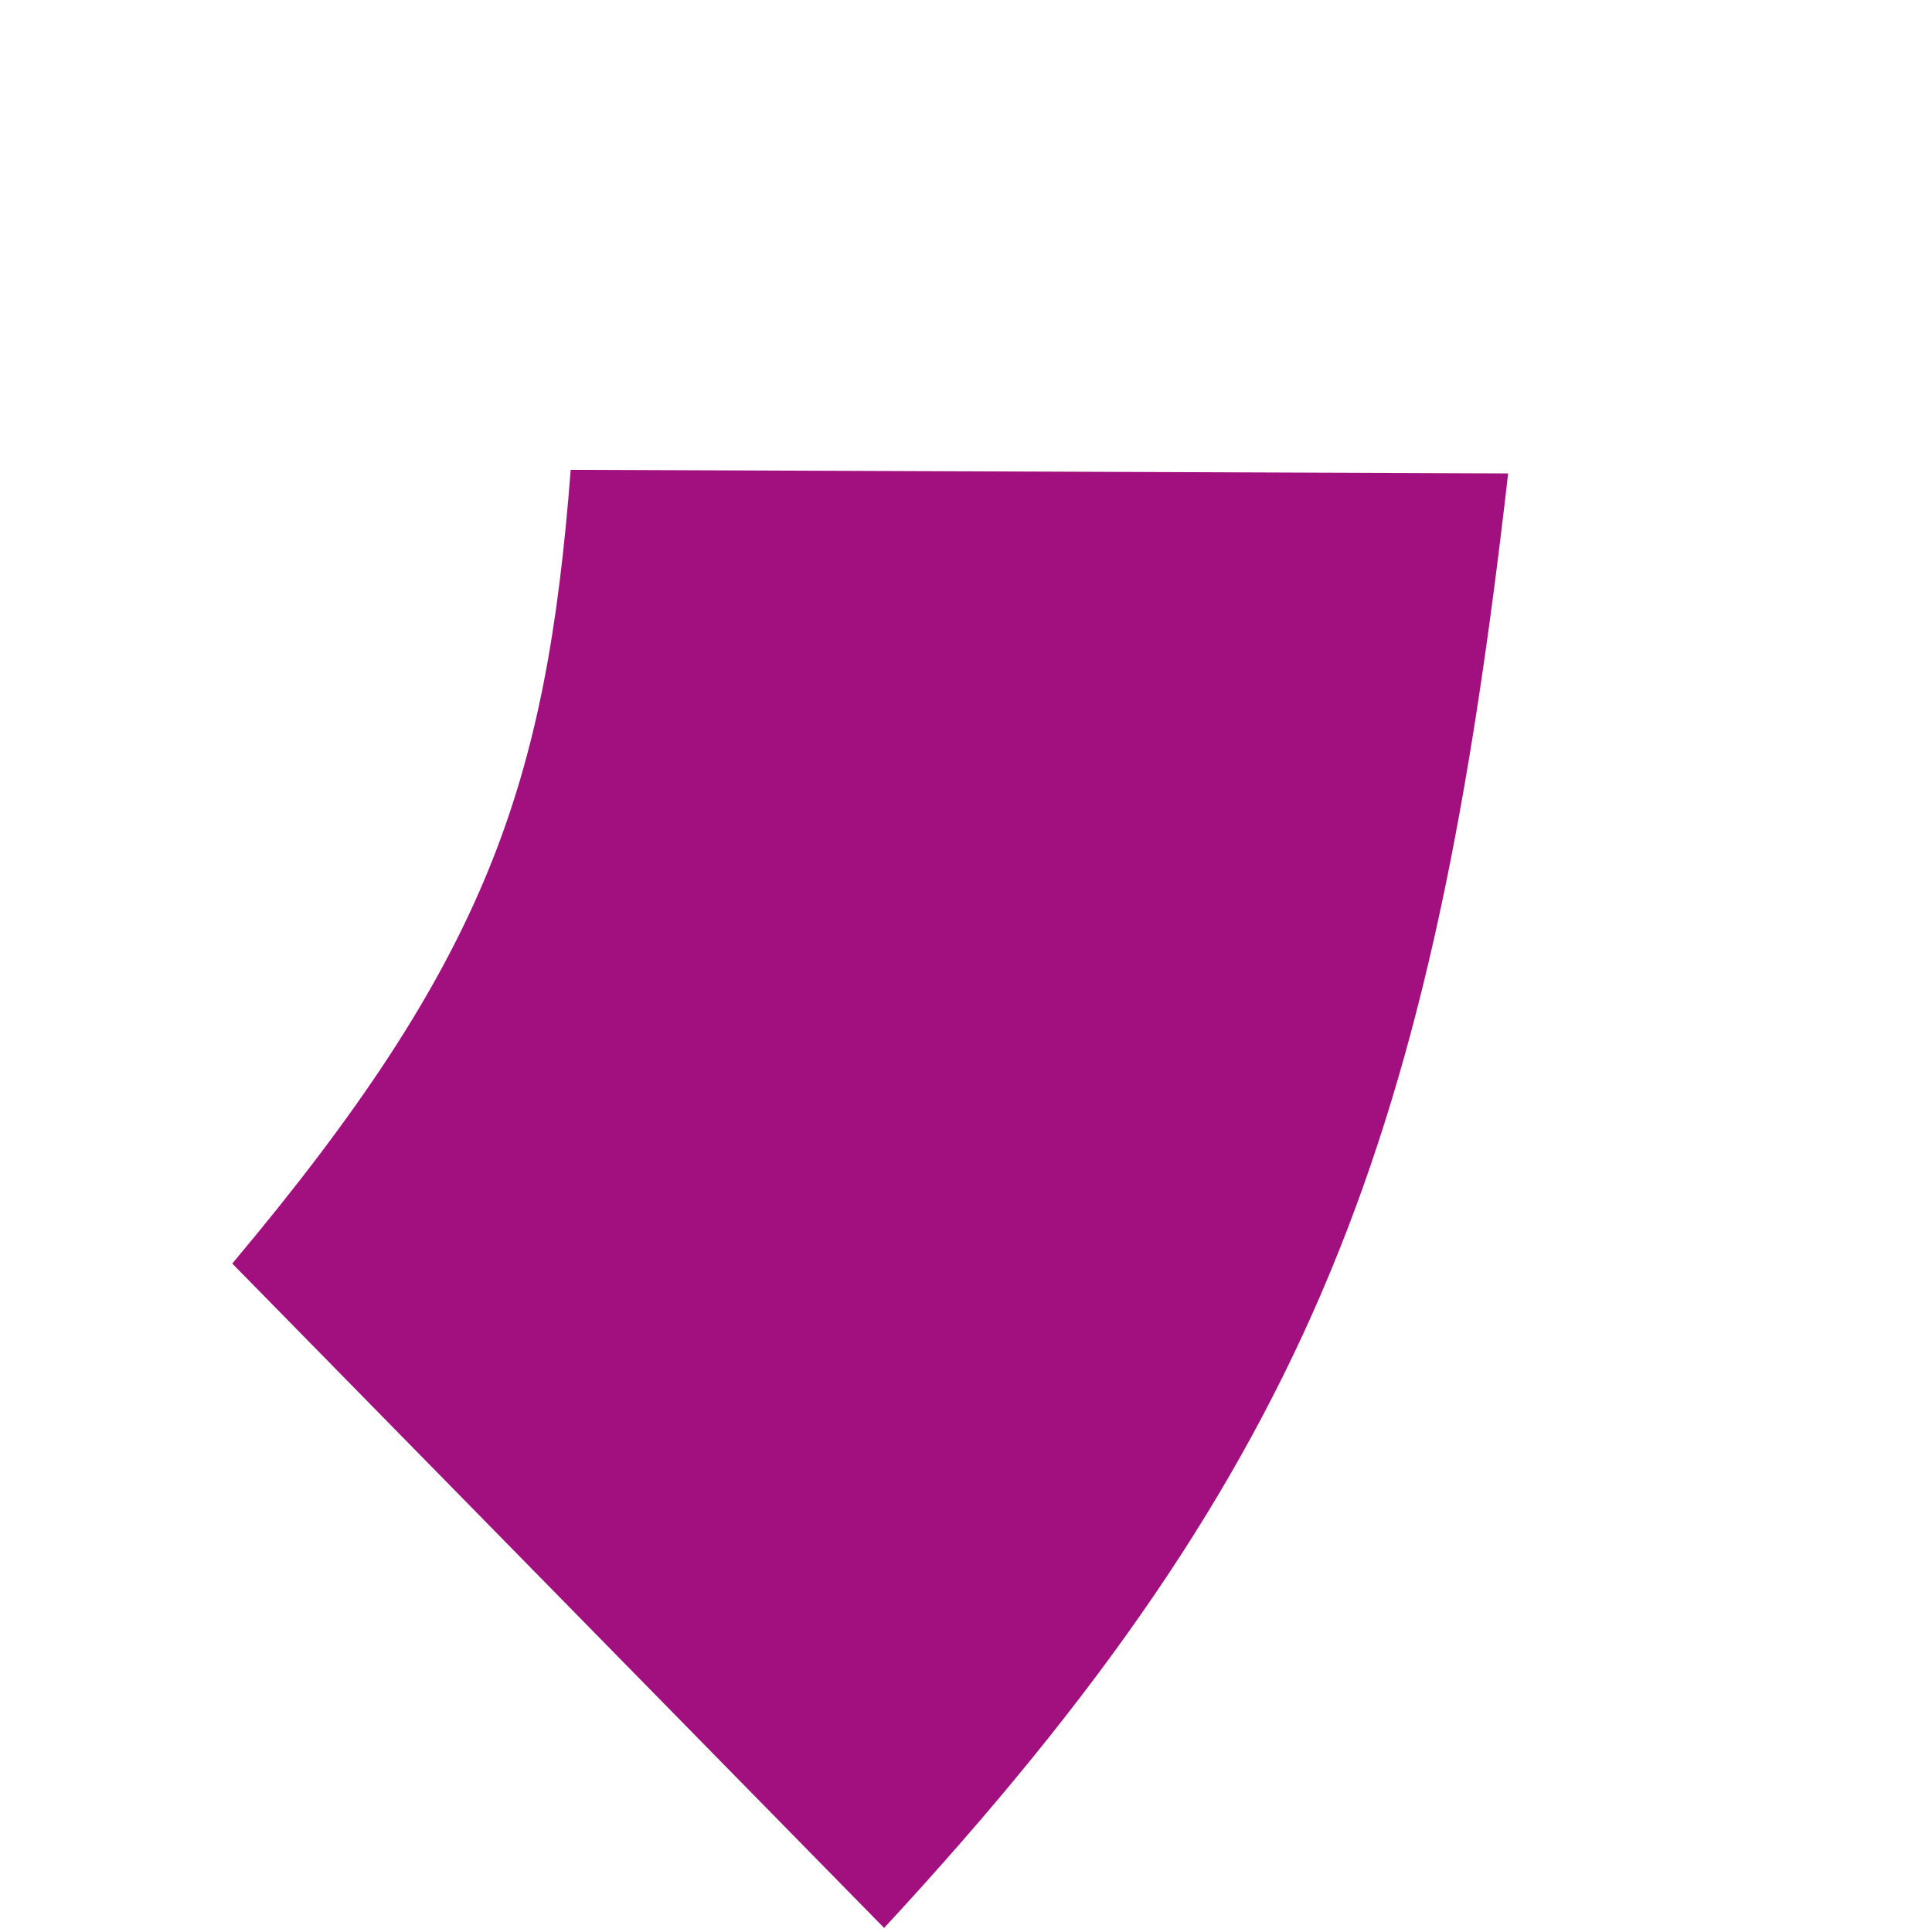
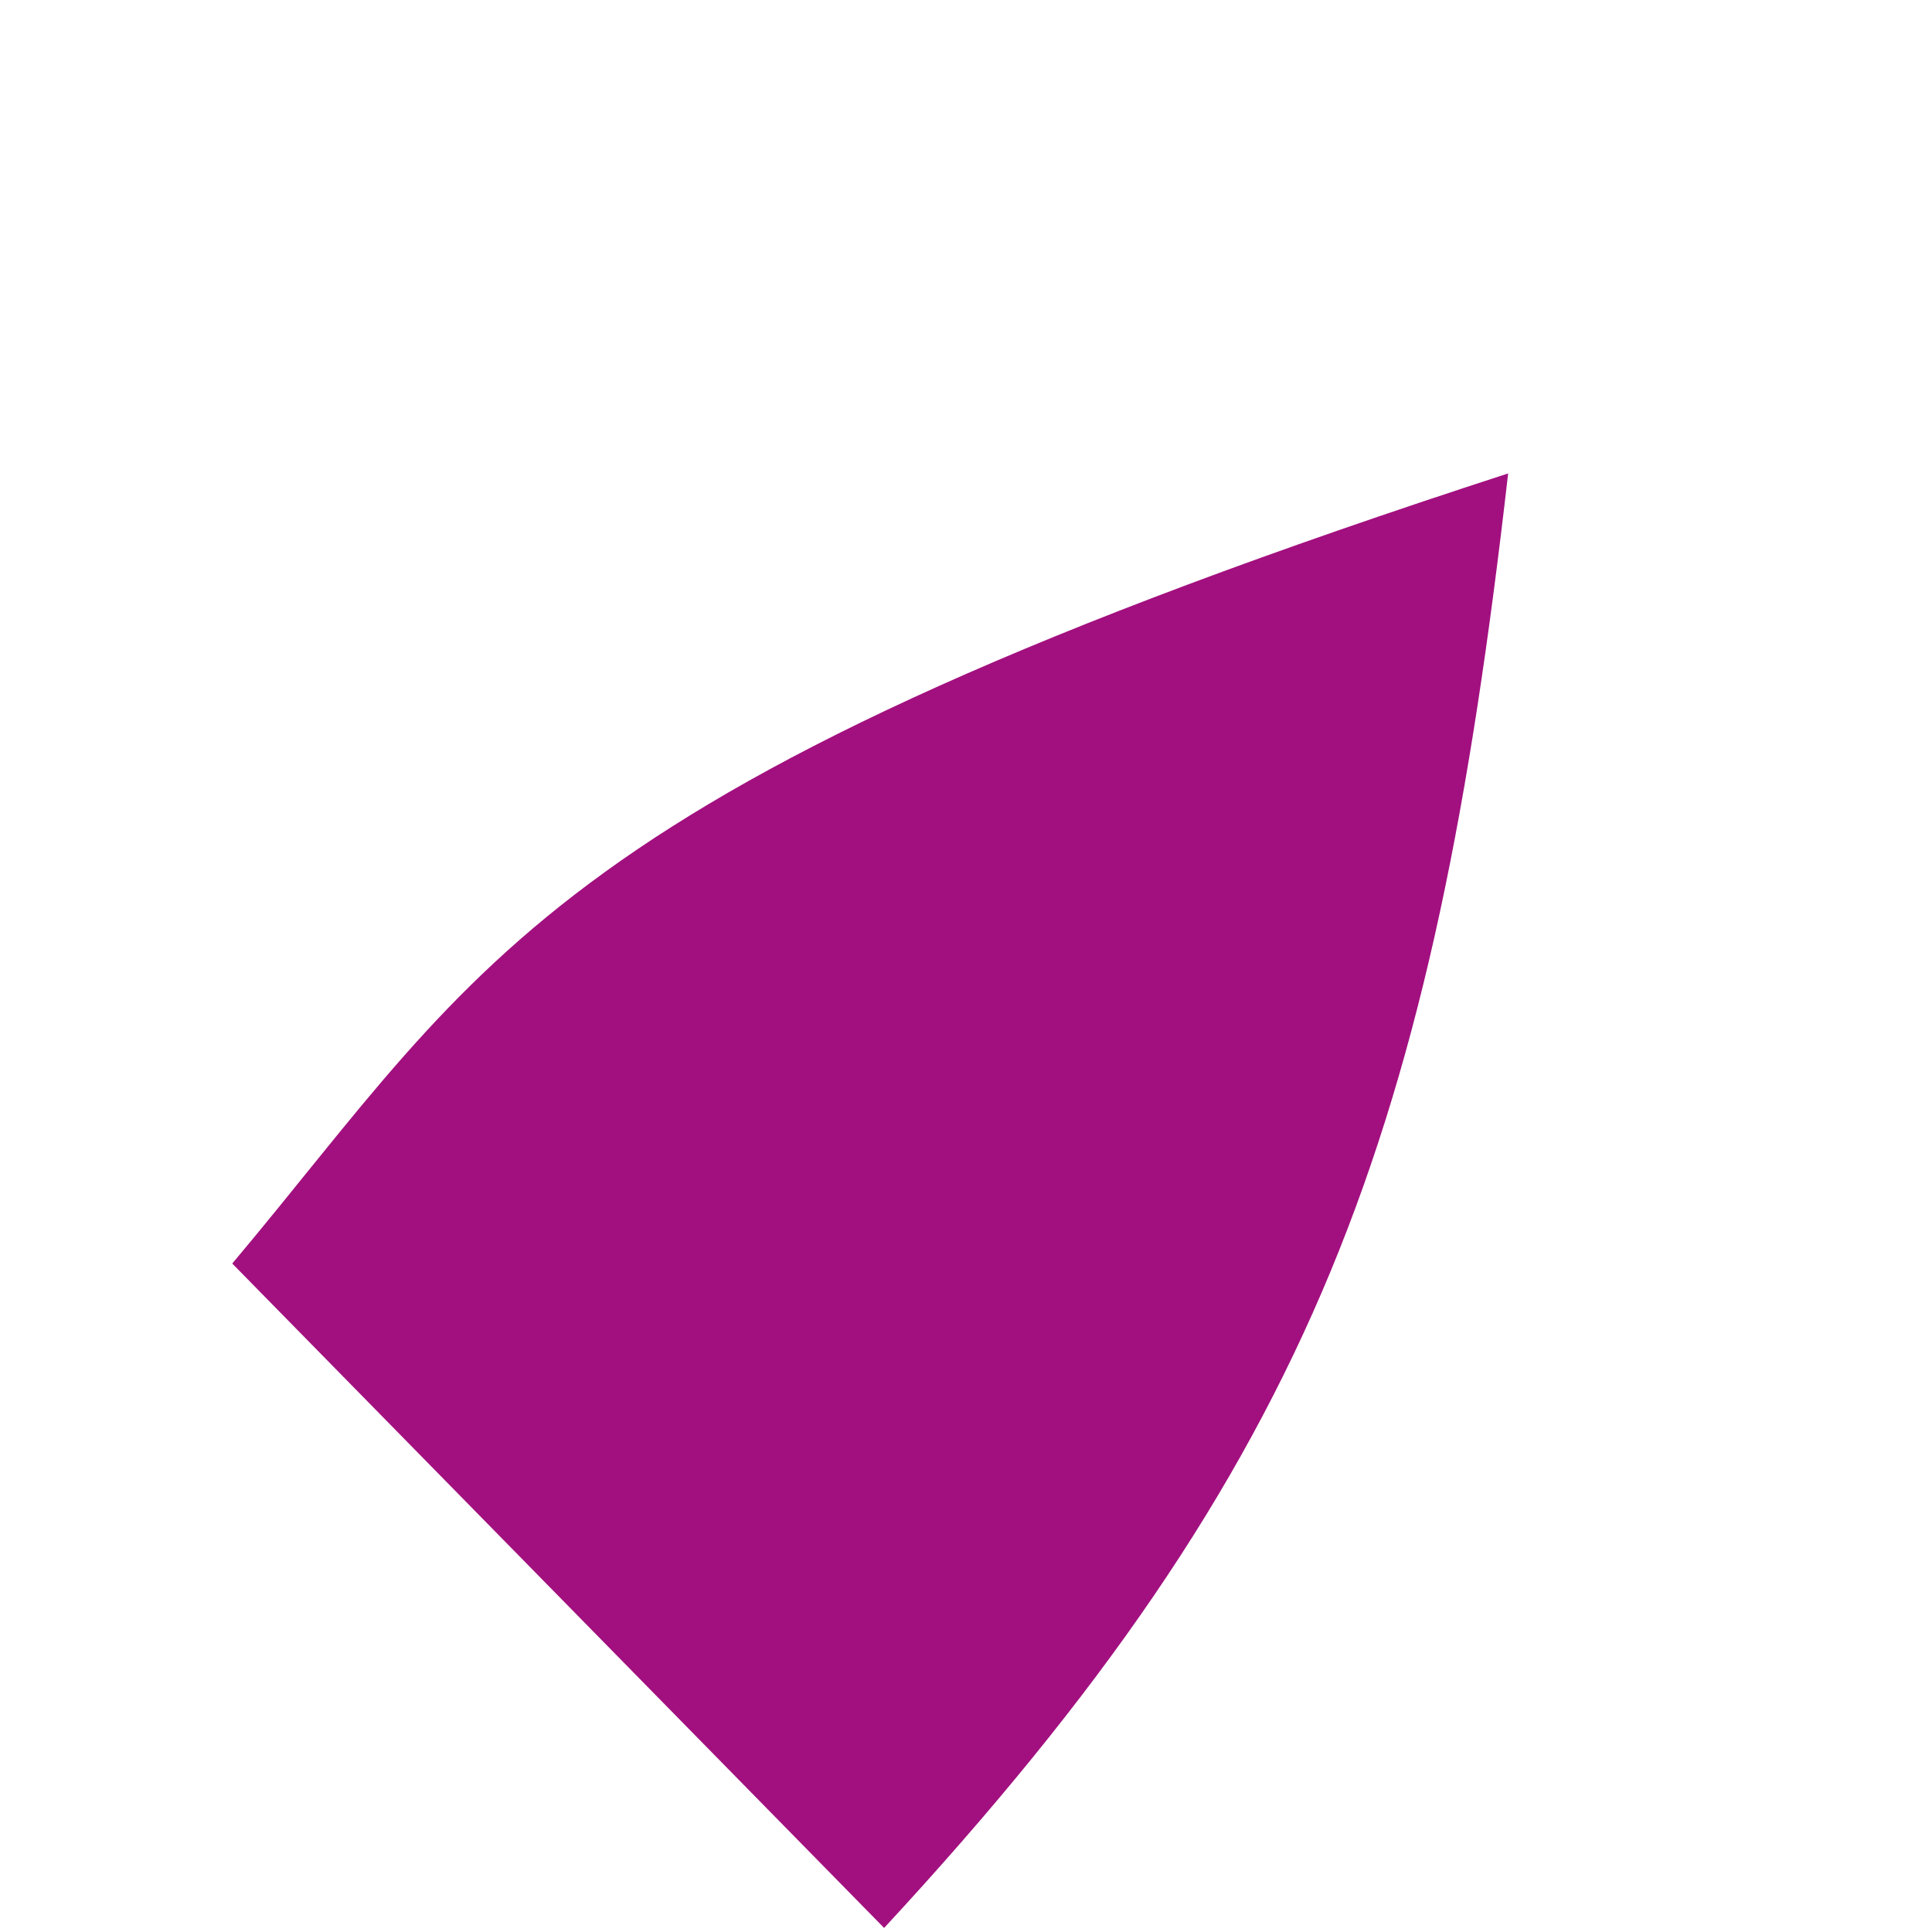
<svg xmlns="http://www.w3.org/2000/svg" width="384" height="384" viewBox="0 0 384 384" fill="none">
-   <path d="M175.725 383.194C261.81 290.222 284.847 224.738 299.754 94.096L113.43 93.381C108.574 156.183 96.785 190.891 46.163 251.139L175.725 383.194Z" fill="#A2107F" />
+   <path d="M175.725 383.194C261.81 290.222 284.847 224.738 299.754 94.096C108.574 156.183 96.785 190.891 46.163 251.139L175.725 383.194Z" fill="#A2107F" />
</svg>